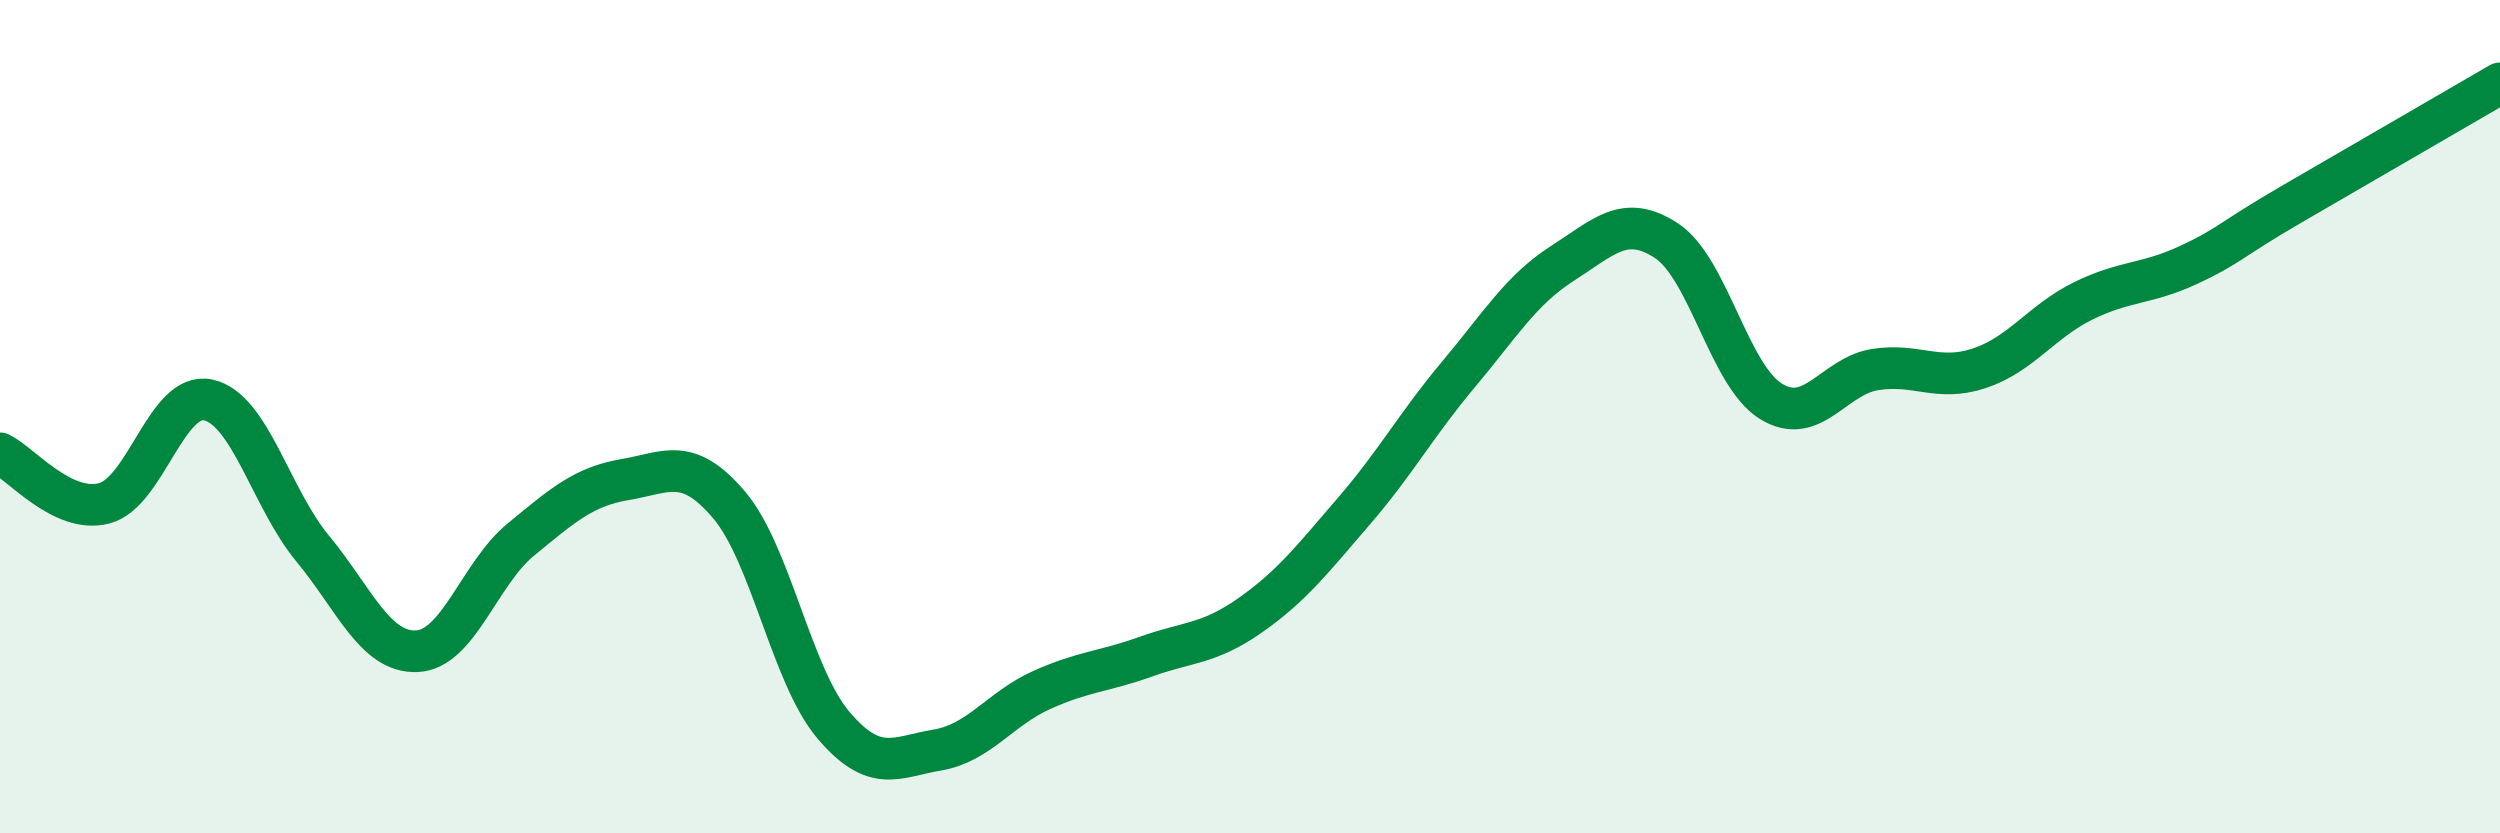
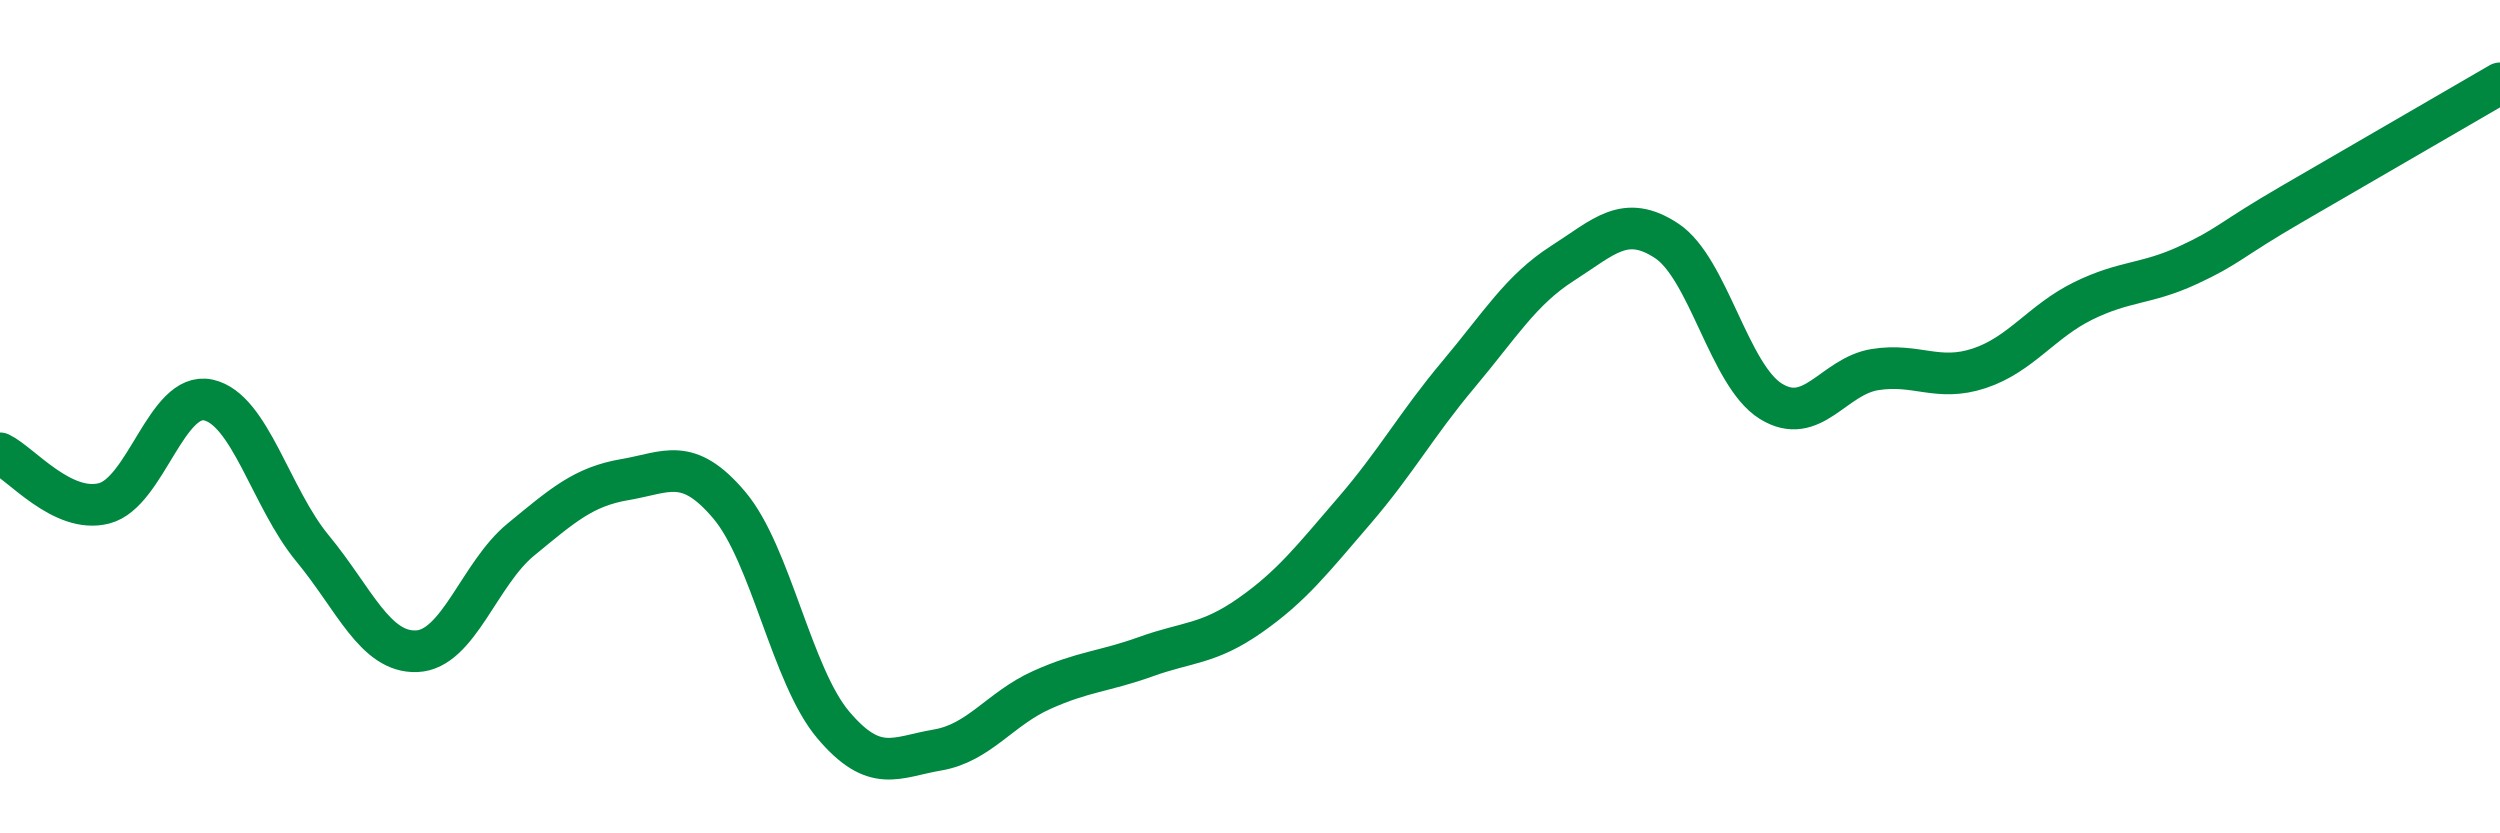
<svg xmlns="http://www.w3.org/2000/svg" width="60" height="20" viewBox="0 0 60 20">
-   <path d="M 0,10.88 C 0.5,11.12 1.5,12.34 2.5,12.08 C 3.5,11.82 4,9.38 5,9.6 C 6,9.82 6.5,11.95 7.5,13.16 C 8.5,14.37 9,15.67 10,15.63 C 11,15.59 11.5,13.77 12.5,12.95 C 13.5,12.13 14,11.68 15,11.51 C 16,11.34 16.5,10.94 17.5,12.12 C 18.5,13.3 19,16.22 20,17.4 C 21,18.58 21.5,18.17 22.5,18 C 23.5,17.83 24,17.01 25,16.56 C 26,16.11 26.5,16.12 27.5,15.76 C 28.5,15.4 29,15.47 30,14.77 C 31,14.07 31.5,13.42 32.5,12.26 C 33.5,11.1 34,10.18 35,8.99 C 36,7.8 36.5,6.96 37.5,6.32 C 38.5,5.68 39,5.12 40,5.78 C 41,6.44 41.5,9.01 42.5,9.63 C 43.5,10.25 44,9.03 45,8.87 C 46,8.71 46.5,9.17 47.5,8.84 C 48.5,8.51 49,7.71 50,7.22 C 51,6.73 51.5,6.83 52.5,6.37 C 53.5,5.91 53.5,5.77 55,4.9 C 56.5,4.03 59,2.58 60,2L60 20L0 20Z" fill="#008740" opacity="0.1" stroke-linecap="round" stroke-linejoin="round" />
  <path d="M 0,10.88 C 0.5,11.12 1.5,12.34 2.5,12.08 C 3.5,11.82 4,9.38 5,9.6 C 6,9.82 6.5,11.95 7.5,13.16 C 8.5,14.37 9,15.67 10,15.63 C 11,15.59 11.5,13.77 12.5,12.95 C 13.5,12.13 14,11.68 15,11.51 C 16,11.34 16.5,10.94 17.5,12.12 C 18.5,13.3 19,16.22 20,17.4 C 21,18.58 21.5,18.17 22.5,18 C 23.5,17.83 24,17.01 25,16.56 C 26,16.11 26.5,16.12 27.5,15.76 C 28.5,15.4 29,15.47 30,14.77 C 31,14.07 31.5,13.42 32.5,12.26 C 33.5,11.1 34,10.18 35,8.99 C 36,7.8 36.5,6.96 37.5,6.32 C 38.5,5.68 39,5.12 40,5.78 C 41,6.44 41.5,9.01 42.5,9.63 C 43.5,10.25 44,9.03 45,8.87 C 46,8.71 46.5,9.17 47.5,8.84 C 48.5,8.51 49,7.71 50,7.22 C 51,6.73 51.5,6.83 52.5,6.37 C 53.5,5.91 53.5,5.77 55,4.9 C 56.5,4.03 59,2.58 60,2" stroke="#008740" stroke-width="1" fill="none" stroke-linecap="round" stroke-linejoin="round" />
</svg>